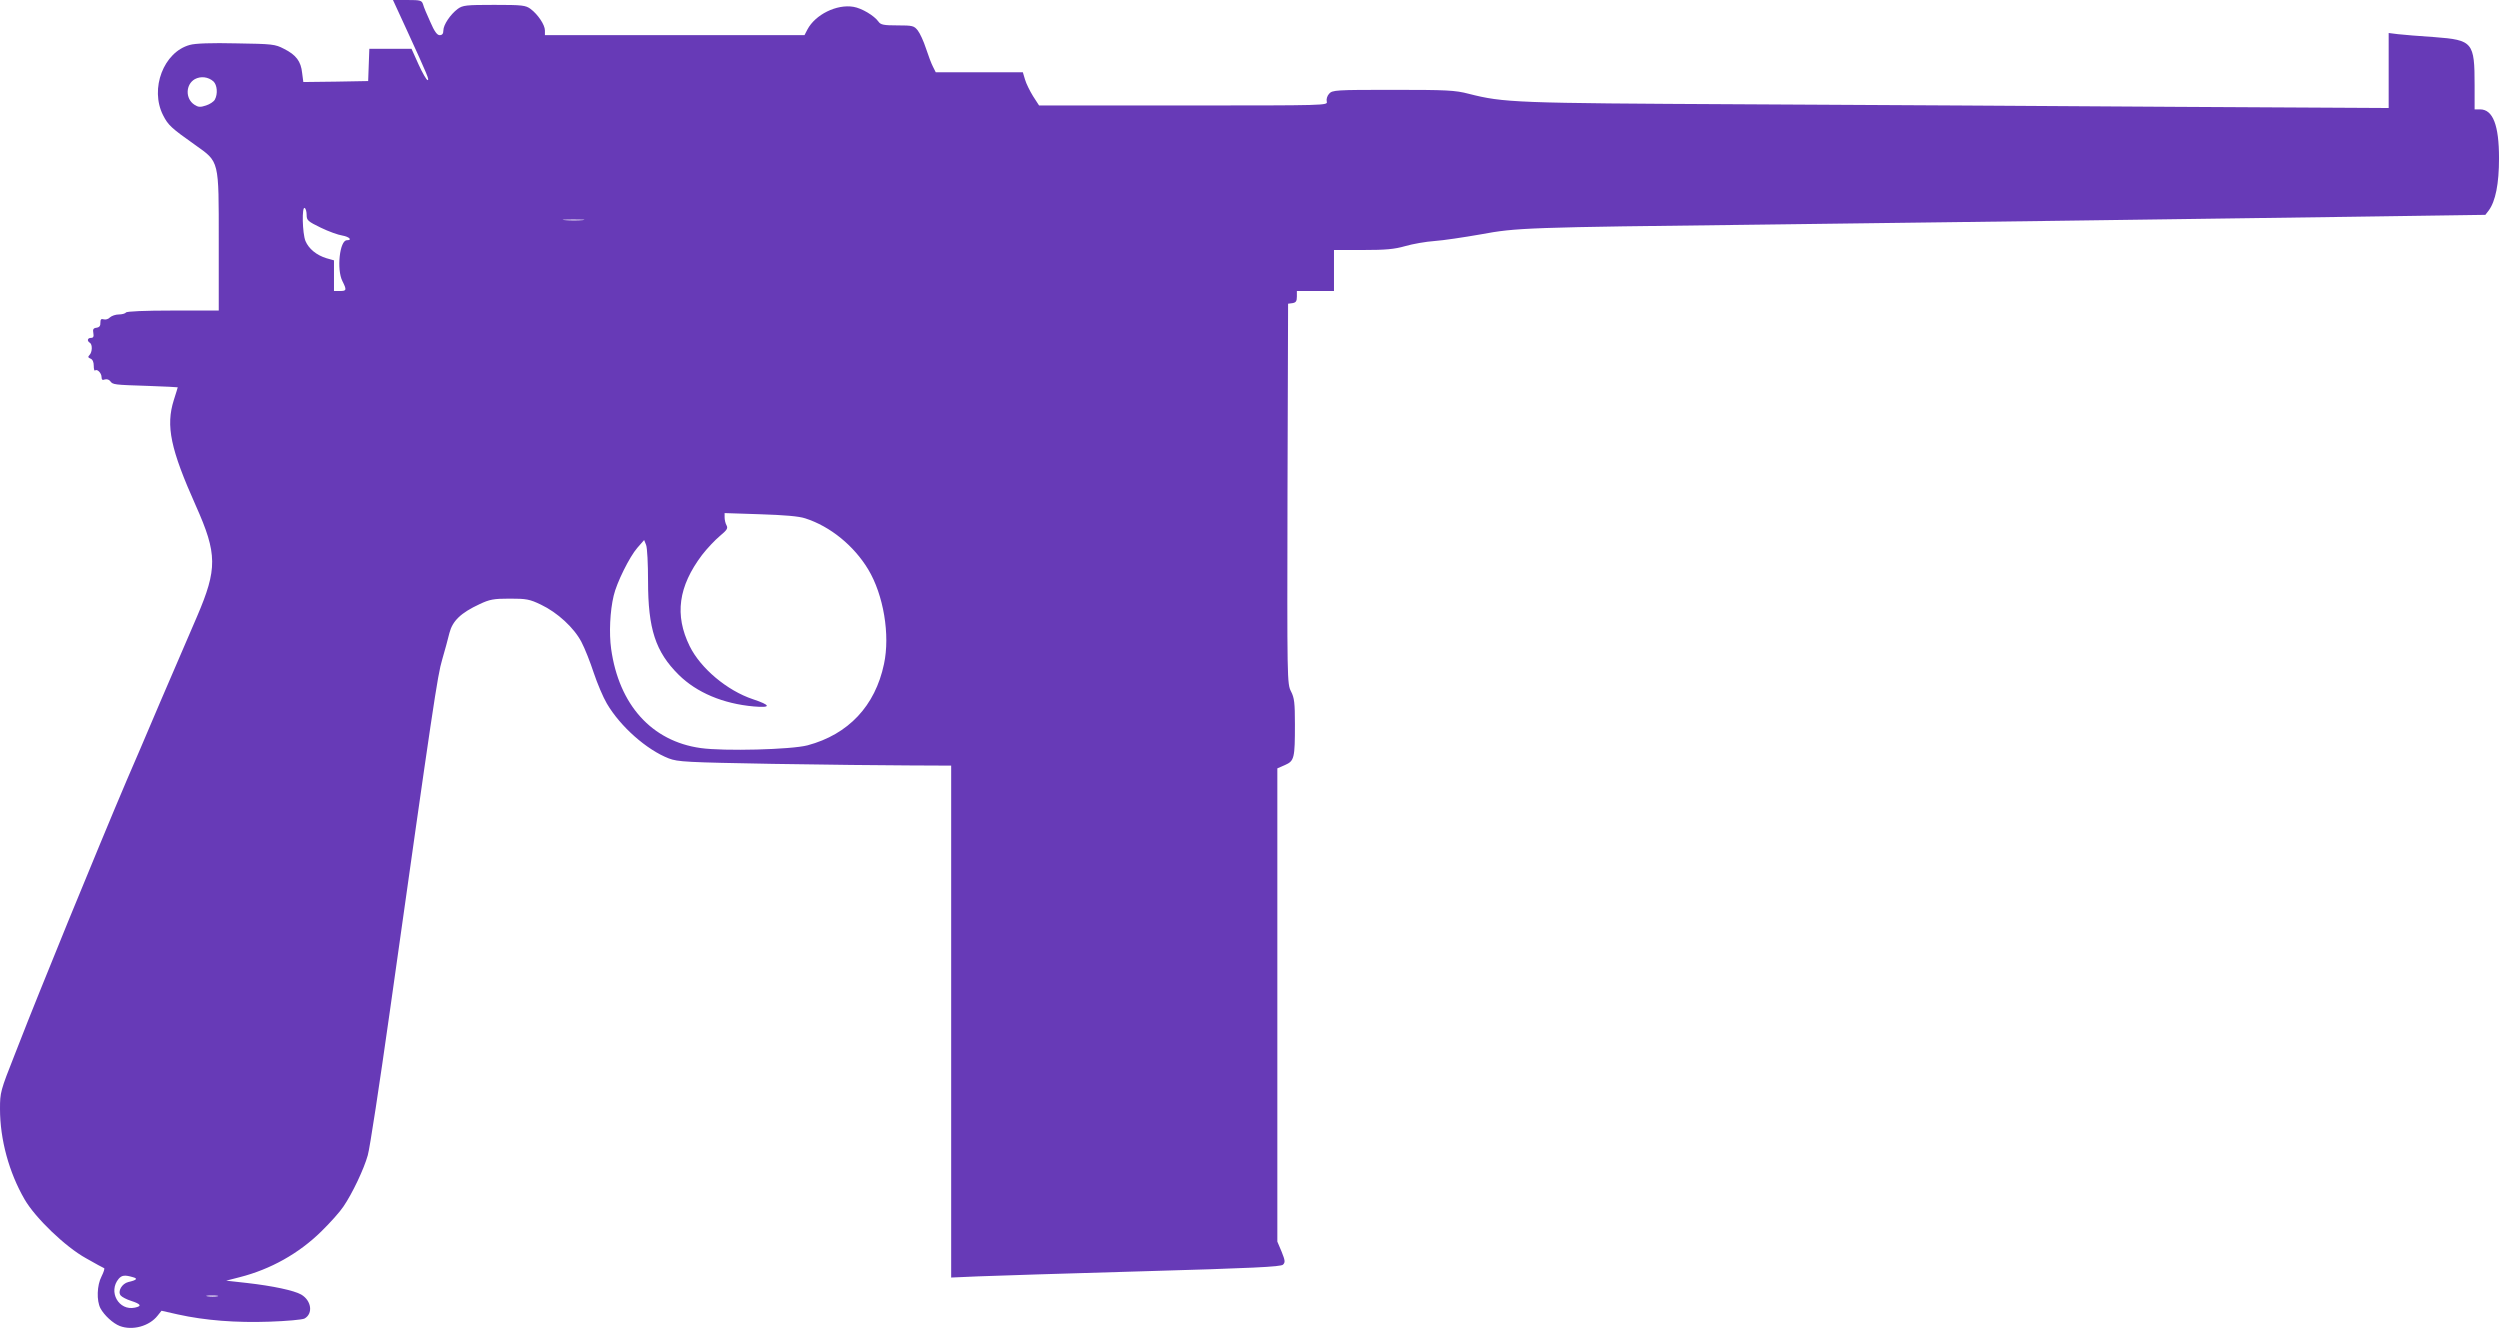
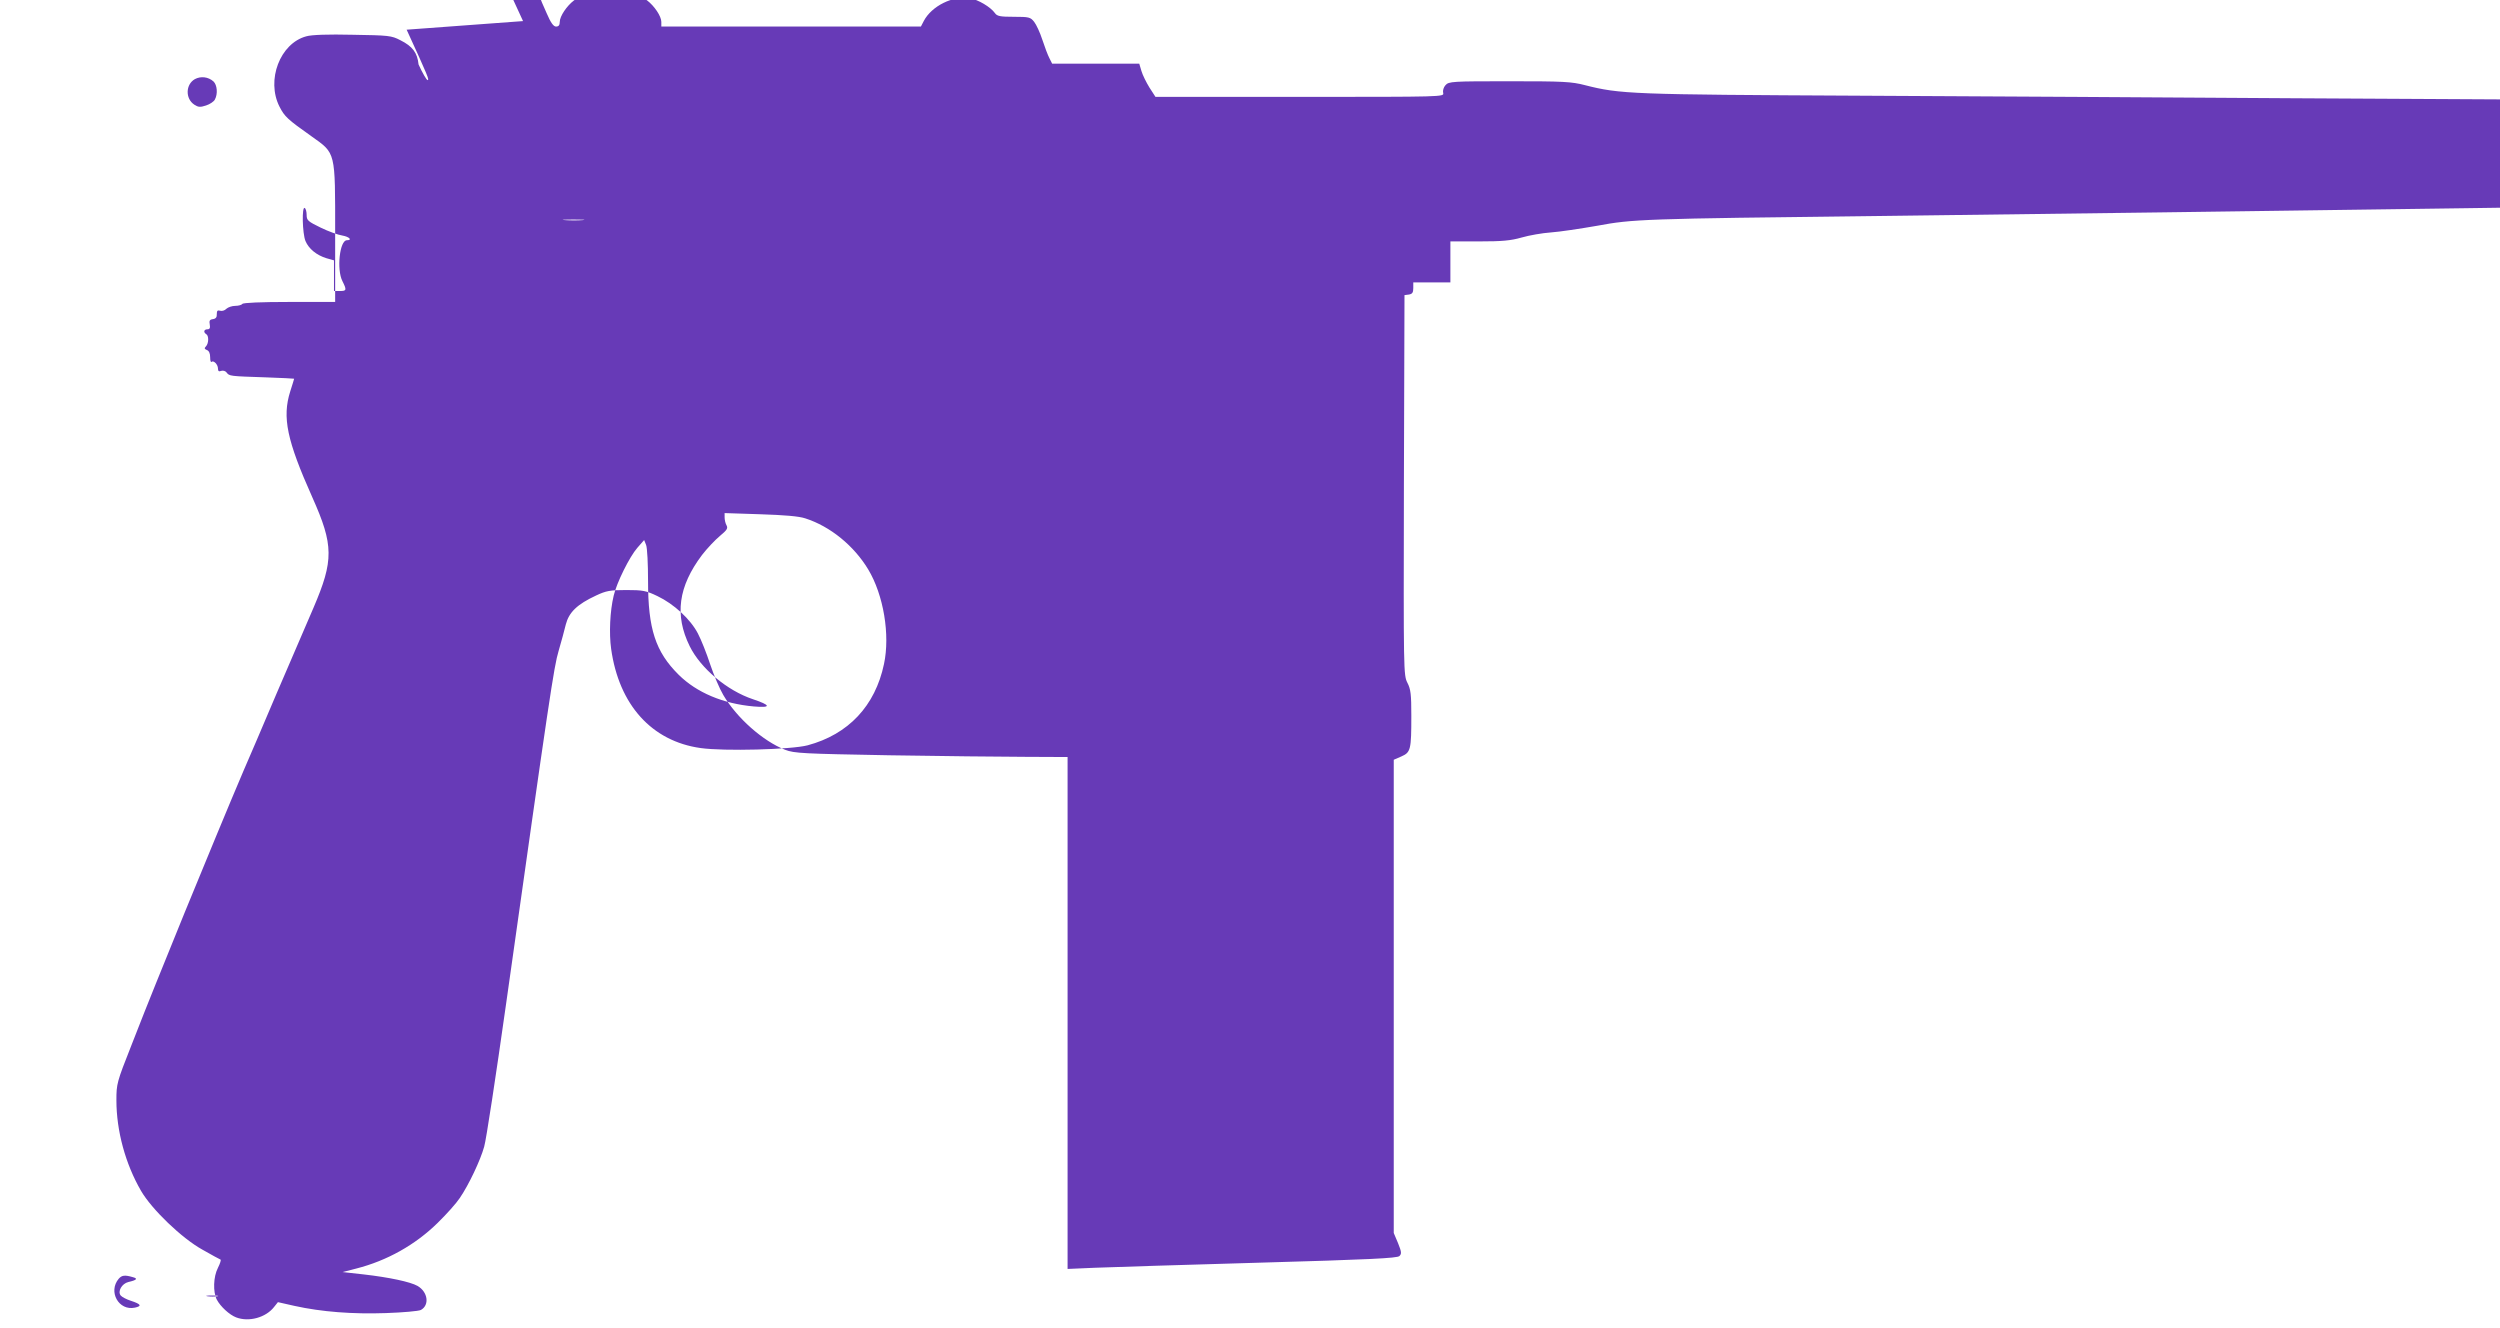
<svg xmlns="http://www.w3.org/2000/svg" version="1.0" width="1280pt" height="680pt" viewBox="0 0 1280 680" preserveAspectRatio="xMidYMid meet">
  <g transform="translate(0,680) scale(0.1,-0.1)" fill="#673ab7" stroke="none">
-     <path d="M2082 6648 c111 -242 117 -258 107 -258 -5 0 -26 36 -46 80 l-36 80 -108 0 -108 0 -3 -82 -3 -83 -166 -3 -166 -2 -6 46 c-6 60 -31 93 -93 124 -46 24 -59 25 -245 28 -124 3 -211 0 -237 -8 -134 -36 -206 -224 -137 -360 26 -51 41 -65 164 -152 125 -89 121 -74 121 -495 l0 -353 -234 0 c-146 0 -237 -4 -241 -10 -3 -5 -20 -10 -36 -10 -17 0 -37 -7 -46 -15 -8 -9 -23 -13 -32 -10 -13 4 -17 0 -17 -17 1 -16 -5 -24 -20 -26 -16 -2 -20 -8 -16 -28 3 -17 0 -24 -12 -24 -18 0 -22 -15 -6 -25 14 -8 13 -48 -2 -63 -9 -9 -7 -13 5 -18 11 -4 17 -17 17 -37 0 -17 3 -27 7 -24 10 10 33 -13 33 -34 0 -13 5 -17 16 -12 10 3 22 0 28 -8 14 -19 17 -19 199 -25 81 -3 147 -6 147 -7 0 -1 -9 -31 -20 -65 -42 -133 -17 -251 113 -542 110 -246 110 -323 6 -566 -33 -76 -118 -274 -189 -439 -70 -165 -146 -343 -169 -395 -73 -171 -201 -481 -301 -725 -53 -132 -120 -296 -148 -365 -28 -69 -85 -212 -126 -318 -74 -187 -76 -196 -76 -279 0 -157 46 -326 126 -464 55 -95 209 -243 314 -301 47 -27 88 -49 93 -51 4 -1 -2 -20 -13 -42 -24 -46 -26 -124 -6 -163 19 -36 65 -78 99 -91 65 -25 152 -1 194 53 l20 25 84 -19 c140 -31 299 -43 469 -37 87 3 167 10 179 16 45 25 36 92 -17 123 -37 21 -145 44 -276 59 l-108 12 70 18 c157 40 302 121 417 234 45 44 96 101 113 127 46 67 106 194 125 263 10 33 60 362 112 730 223 1581 245 1728 269 1808 13 45 30 106 37 136 16 62 58 103 155 148 51 24 71 28 154 28 85 0 102 -3 160 -31 84 -40 169 -118 207 -191 17 -32 45 -103 63 -158 18 -54 48 -125 67 -157 69 -118 204 -237 317 -281 47 -18 91 -20 531 -28 264 -4 578 -8 698 -8 l217 -1 0 -1311 0 -1310 138 6 c75 3 454 15 842 26 565 16 708 23 719 34 12 12 11 21 -7 66 l-22 52 0 1211 0 1212 39 17 c48 21 51 35 51 209 0 109 -3 135 -20 168 -20 39 -20 56 -18 1012 l3 973 23 3 c17 3 22 10 22 33 l0 29 95 0 95 0 0 105 0 105 148 0 c117 0 161 4 217 20 38 11 106 23 150 26 44 3 150 19 236 34 184 34 225 36 1439 50 891 11 1953 25 3010 40 l695 10 17 22 c35 47 53 137 53 268 0 168 -31 250 -97 250 l-28 0 0 123 c0 221 -9 232 -205 247 -77 5 -161 12 -187 15 l-48 6 0 -192 0 -192 -1092 6 c-601 4 -1595 10 -2208 13 -1177 6 -1230 8 -1411 54 -69 18 -111 20 -387 20 -294 0 -310 -1 -327 -20 -10 -11 -15 -28 -12 -40 5 -20 4 -20 -734 -20 l-739 0 -31 48 c-16 26 -35 64 -41 85 l-11 37 -223 0 -223 0 -14 28 c-8 15 -24 57 -36 94 -12 37 -31 78 -42 92 -19 24 -26 26 -104 26 -70 0 -86 3 -97 19 -22 31 -86 69 -128 76 -86 15 -196 -40 -236 -116 l-15 -29 -664 0 -665 0 0 24 c0 29 -36 82 -73 110 -26 19 -42 21 -187 21 -145 0 -161 -2 -187 -21 -37 -28 -73 -81 -73 -110 0 -17 -6 -24 -19 -24 -13 0 -27 19 -48 68 -17 37 -34 77 -37 90 -7 20 -13 22 -81 22 l-73 0 70 -152z m-989 -265 c19 -18 23 -64 7 -93 -5 -10 -26 -24 -45 -30 -30 -10 -40 -9 -60 4 -47 31 -45 104 3 131 30 16 68 12 95 -12z m477 -684 c0 -27 7 -33 73 -65 39 -19 89 -37 110 -40 35 -6 53 -24 23 -24 -37 0 -53 -150 -23 -209 23 -46 22 -51 -13 -51 l-30 0 0 78 0 79 -39 11 c-51 16 -90 48 -107 88 -16 39 -19 179 -4 169 6 -3 10 -20 10 -36z m1413 -26 c-23 -2 -64 -2 -90 0 -26 2 -7 3 42 3 50 0 71 -1 48 -3z m1140 -1527 c128 -41 249 -140 322 -261 79 -131 113 -336 81 -485 -45 -214 -182 -360 -391 -416 -83 -22 -429 -31 -548 -14 -250 35 -418 221 -458 508 -11 79 -6 193 13 272 15 66 81 199 121 245 l35 40 10 -25 c6 -15 10 -98 10 -185 0 -245 38 -362 157 -480 92 -91 227 -148 384 -162 91 -8 89 6 -4 37 -132 44 -268 158 -324 272 -78 159 -58 305 63 466 26 34 68 78 92 98 36 30 42 39 34 54 -6 10 -10 29 -10 41 l0 22 183 -6 c123 -4 197 -10 230 -21z m-3443 -3885 c27 -7 21 -15 -23 -25 -33 -8 -56 -48 -39 -69 7 -8 30 -20 52 -27 52 -17 58 -27 21 -35 -83 -18 -139 82 -83 148 16 18 31 20 72 8z m433 -98 c-13 -2 -35 -2 -50 0 -16 2 -5 4 22 4 28 0 40 -2 28 -4z" />
+     <path d="M2082 6648 c111 -242 117 -258 107 -258 -5 0 -26 36 -46 80 c-6 60 -31 93 -93 124 -46 24 -59 25 -245 28 -124 3 -211 0 -237 -8 -134 -36 -206 -224 -137 -360 26 -51 41 -65 164 -152 125 -89 121 -74 121 -495 l0 -353 -234 0 c-146 0 -237 -4 -241 -10 -3 -5 -20 -10 -36 -10 -17 0 -37 -7 -46 -15 -8 -9 -23 -13 -32 -10 -13 4 -17 0 -17 -17 1 -16 -5 -24 -20 -26 -16 -2 -20 -8 -16 -28 3 -17 0 -24 -12 -24 -18 0 -22 -15 -6 -25 14 -8 13 -48 -2 -63 -9 -9 -7 -13 5 -18 11 -4 17 -17 17 -37 0 -17 3 -27 7 -24 10 10 33 -13 33 -34 0 -13 5 -17 16 -12 10 3 22 0 28 -8 14 -19 17 -19 199 -25 81 -3 147 -6 147 -7 0 -1 -9 -31 -20 -65 -42 -133 -17 -251 113 -542 110 -246 110 -323 6 -566 -33 -76 -118 -274 -189 -439 -70 -165 -146 -343 -169 -395 -73 -171 -201 -481 -301 -725 -53 -132 -120 -296 -148 -365 -28 -69 -85 -212 -126 -318 -74 -187 -76 -196 -76 -279 0 -157 46 -326 126 -464 55 -95 209 -243 314 -301 47 -27 88 -49 93 -51 4 -1 -2 -20 -13 -42 -24 -46 -26 -124 -6 -163 19 -36 65 -78 99 -91 65 -25 152 -1 194 53 l20 25 84 -19 c140 -31 299 -43 469 -37 87 3 167 10 179 16 45 25 36 92 -17 123 -37 21 -145 44 -276 59 l-108 12 70 18 c157 40 302 121 417 234 45 44 96 101 113 127 46 67 106 194 125 263 10 33 60 362 112 730 223 1581 245 1728 269 1808 13 45 30 106 37 136 16 62 58 103 155 148 51 24 71 28 154 28 85 0 102 -3 160 -31 84 -40 169 -118 207 -191 17 -32 45 -103 63 -158 18 -54 48 -125 67 -157 69 -118 204 -237 317 -281 47 -18 91 -20 531 -28 264 -4 578 -8 698 -8 l217 -1 0 -1311 0 -1310 138 6 c75 3 454 15 842 26 565 16 708 23 719 34 12 12 11 21 -7 66 l-22 52 0 1211 0 1212 39 17 c48 21 51 35 51 209 0 109 -3 135 -20 168 -20 39 -20 56 -18 1012 l3 973 23 3 c17 3 22 10 22 33 l0 29 95 0 95 0 0 105 0 105 148 0 c117 0 161 4 217 20 38 11 106 23 150 26 44 3 150 19 236 34 184 34 225 36 1439 50 891 11 1953 25 3010 40 l695 10 17 22 c35 47 53 137 53 268 0 168 -31 250 -97 250 l-28 0 0 123 c0 221 -9 232 -205 247 -77 5 -161 12 -187 15 l-48 6 0 -192 0 -192 -1092 6 c-601 4 -1595 10 -2208 13 -1177 6 -1230 8 -1411 54 -69 18 -111 20 -387 20 -294 0 -310 -1 -327 -20 -10 -11 -15 -28 -12 -40 5 -20 4 -20 -734 -20 l-739 0 -31 48 c-16 26 -35 64 -41 85 l-11 37 -223 0 -223 0 -14 28 c-8 15 -24 57 -36 94 -12 37 -31 78 -42 92 -19 24 -26 26 -104 26 -70 0 -86 3 -97 19 -22 31 -86 69 -128 76 -86 15 -196 -40 -236 -116 l-15 -29 -664 0 -665 0 0 24 c0 29 -36 82 -73 110 -26 19 -42 21 -187 21 -145 0 -161 -2 -187 -21 -37 -28 -73 -81 -73 -110 0 -17 -6 -24 -19 -24 -13 0 -27 19 -48 68 -17 37 -34 77 -37 90 -7 20 -13 22 -81 22 l-73 0 70 -152z m-989 -265 c19 -18 23 -64 7 -93 -5 -10 -26 -24 -45 -30 -30 -10 -40 -9 -60 4 -47 31 -45 104 3 131 30 16 68 12 95 -12z m477 -684 c0 -27 7 -33 73 -65 39 -19 89 -37 110 -40 35 -6 53 -24 23 -24 -37 0 -53 -150 -23 -209 23 -46 22 -51 -13 -51 l-30 0 0 78 0 79 -39 11 c-51 16 -90 48 -107 88 -16 39 -19 179 -4 169 6 -3 10 -20 10 -36z m1413 -26 c-23 -2 -64 -2 -90 0 -26 2 -7 3 42 3 50 0 71 -1 48 -3z m1140 -1527 c128 -41 249 -140 322 -261 79 -131 113 -336 81 -485 -45 -214 -182 -360 -391 -416 -83 -22 -429 -31 -548 -14 -250 35 -418 221 -458 508 -11 79 -6 193 13 272 15 66 81 199 121 245 l35 40 10 -25 c6 -15 10 -98 10 -185 0 -245 38 -362 157 -480 92 -91 227 -148 384 -162 91 -8 89 6 -4 37 -132 44 -268 158 -324 272 -78 159 -58 305 63 466 26 34 68 78 92 98 36 30 42 39 34 54 -6 10 -10 29 -10 41 l0 22 183 -6 c123 -4 197 -10 230 -21z m-3443 -3885 c27 -7 21 -15 -23 -25 -33 -8 -56 -48 -39 -69 7 -8 30 -20 52 -27 52 -17 58 -27 21 -35 -83 -18 -139 82 -83 148 16 18 31 20 72 8z m433 -98 c-13 -2 -35 -2 -50 0 -16 2 -5 4 22 4 28 0 40 -2 28 -4z" />
  </g>
</svg>